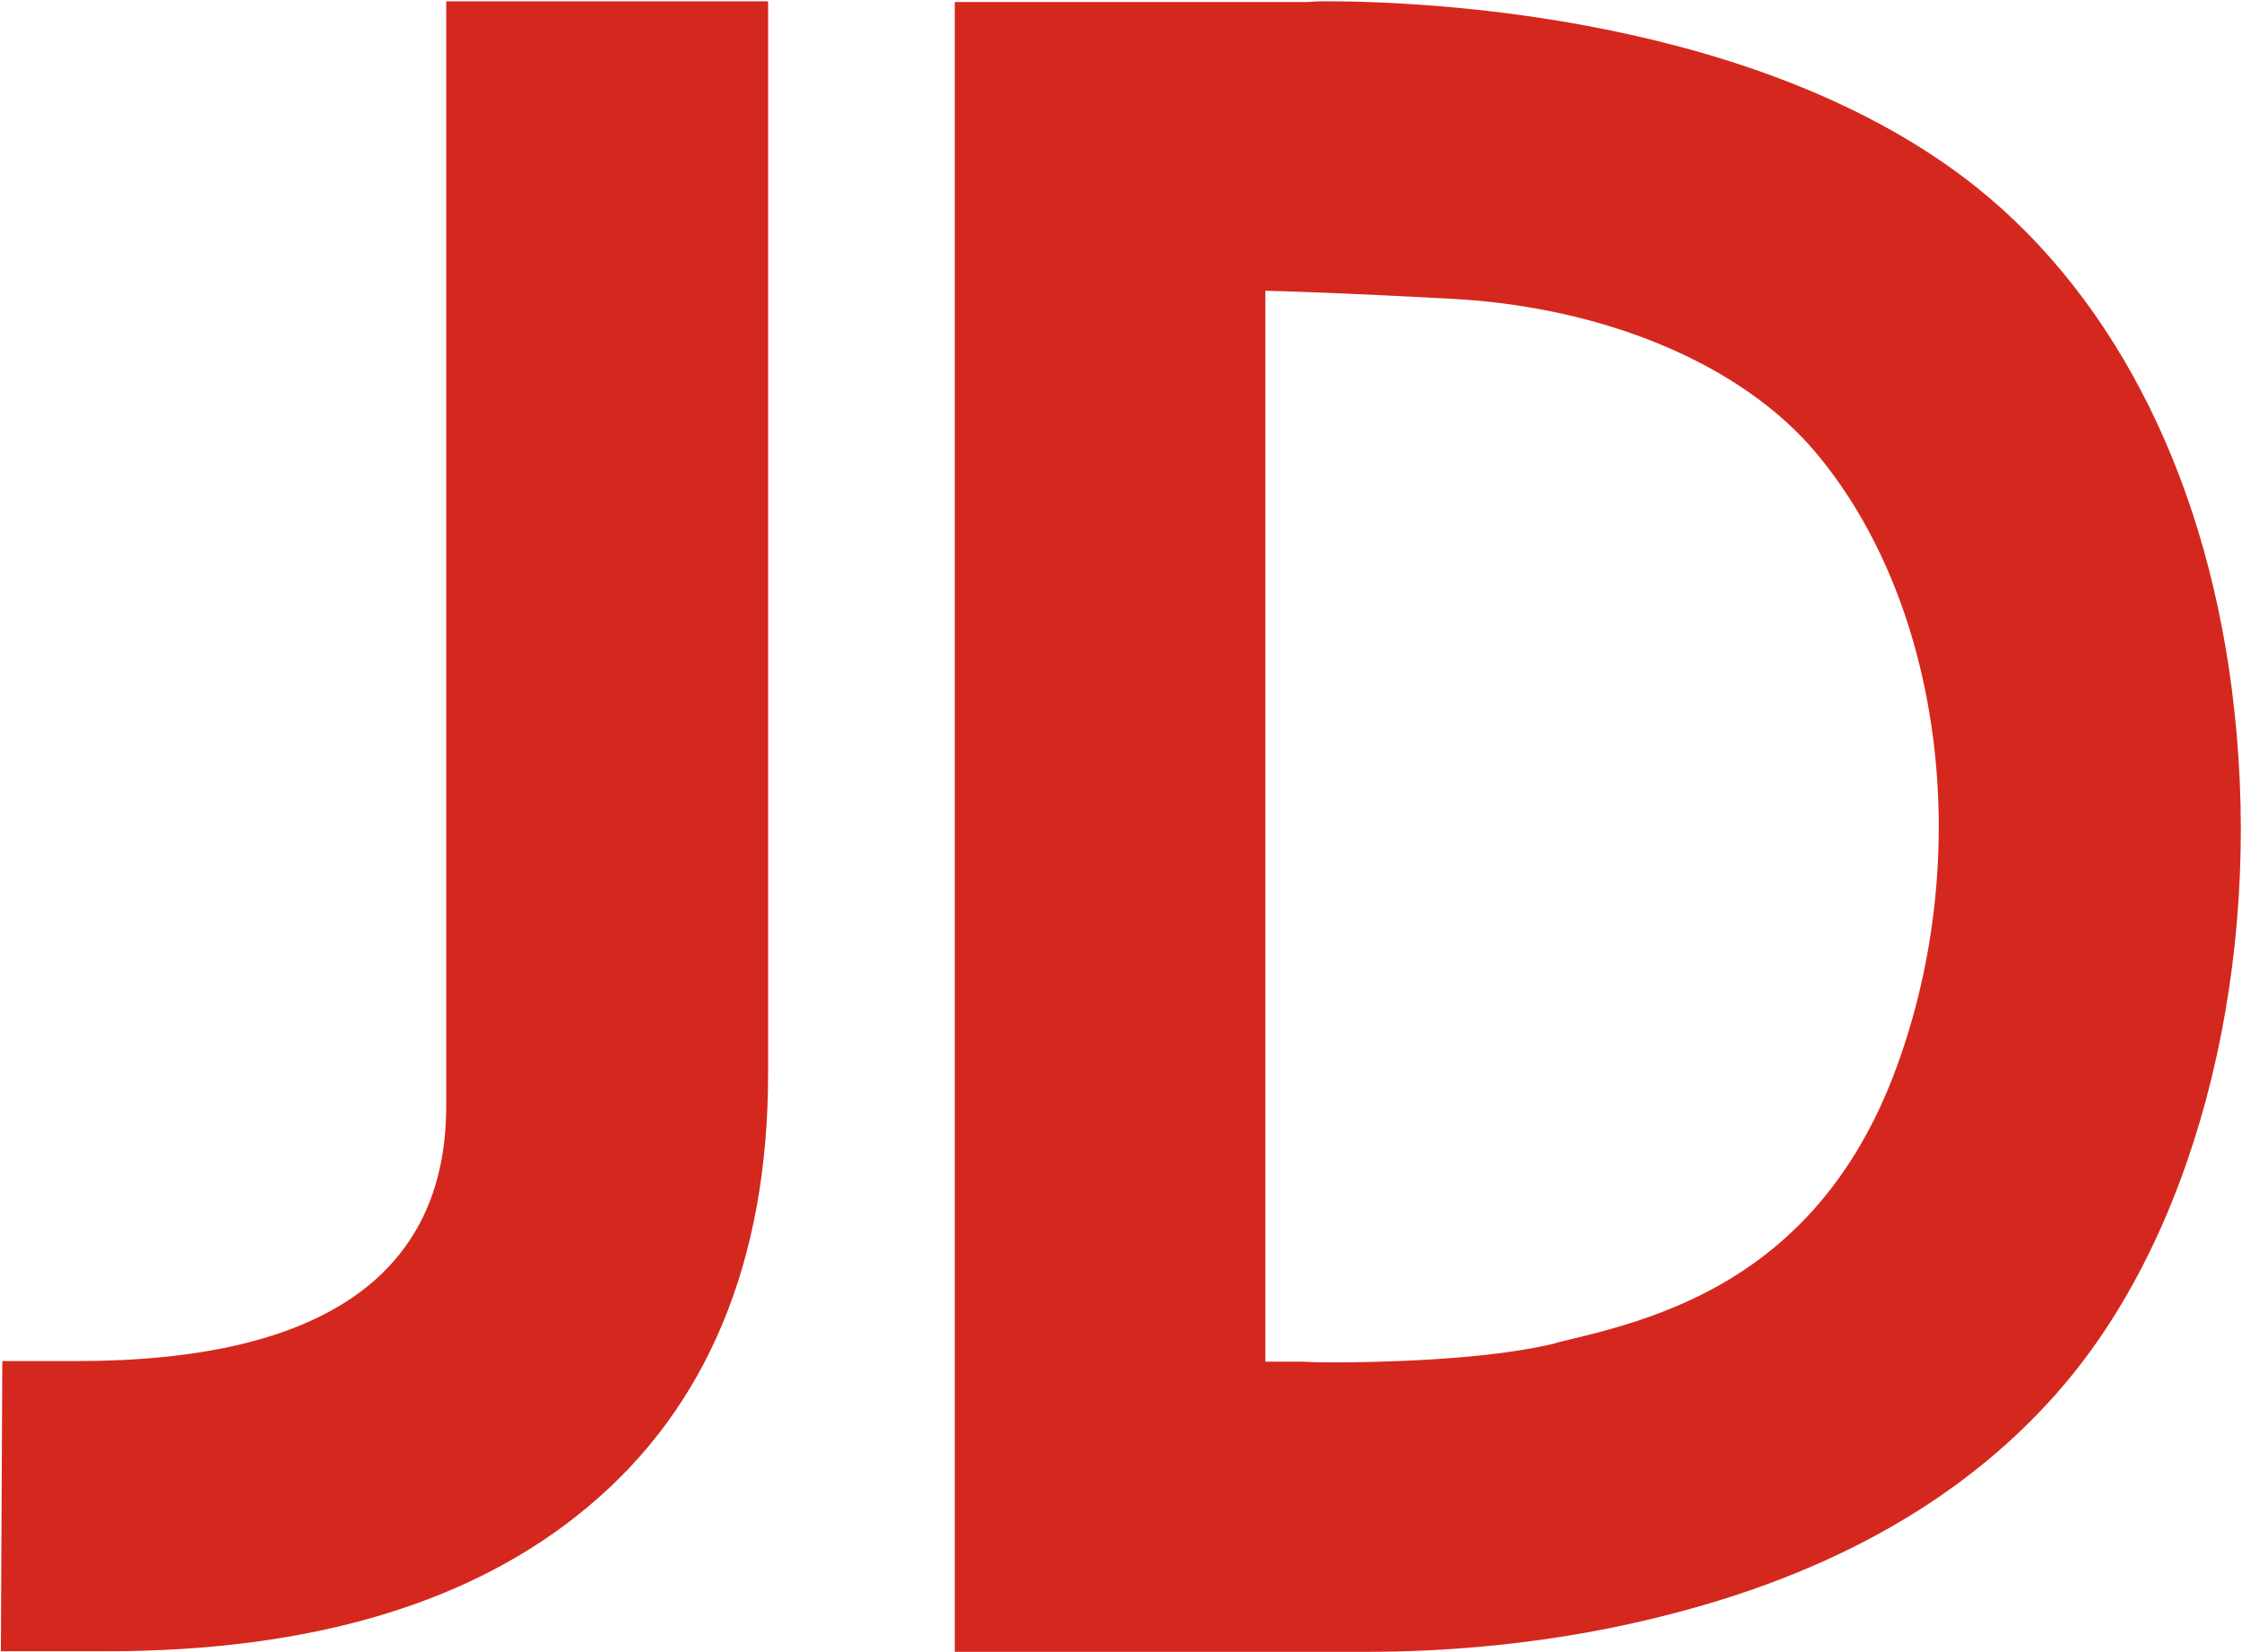
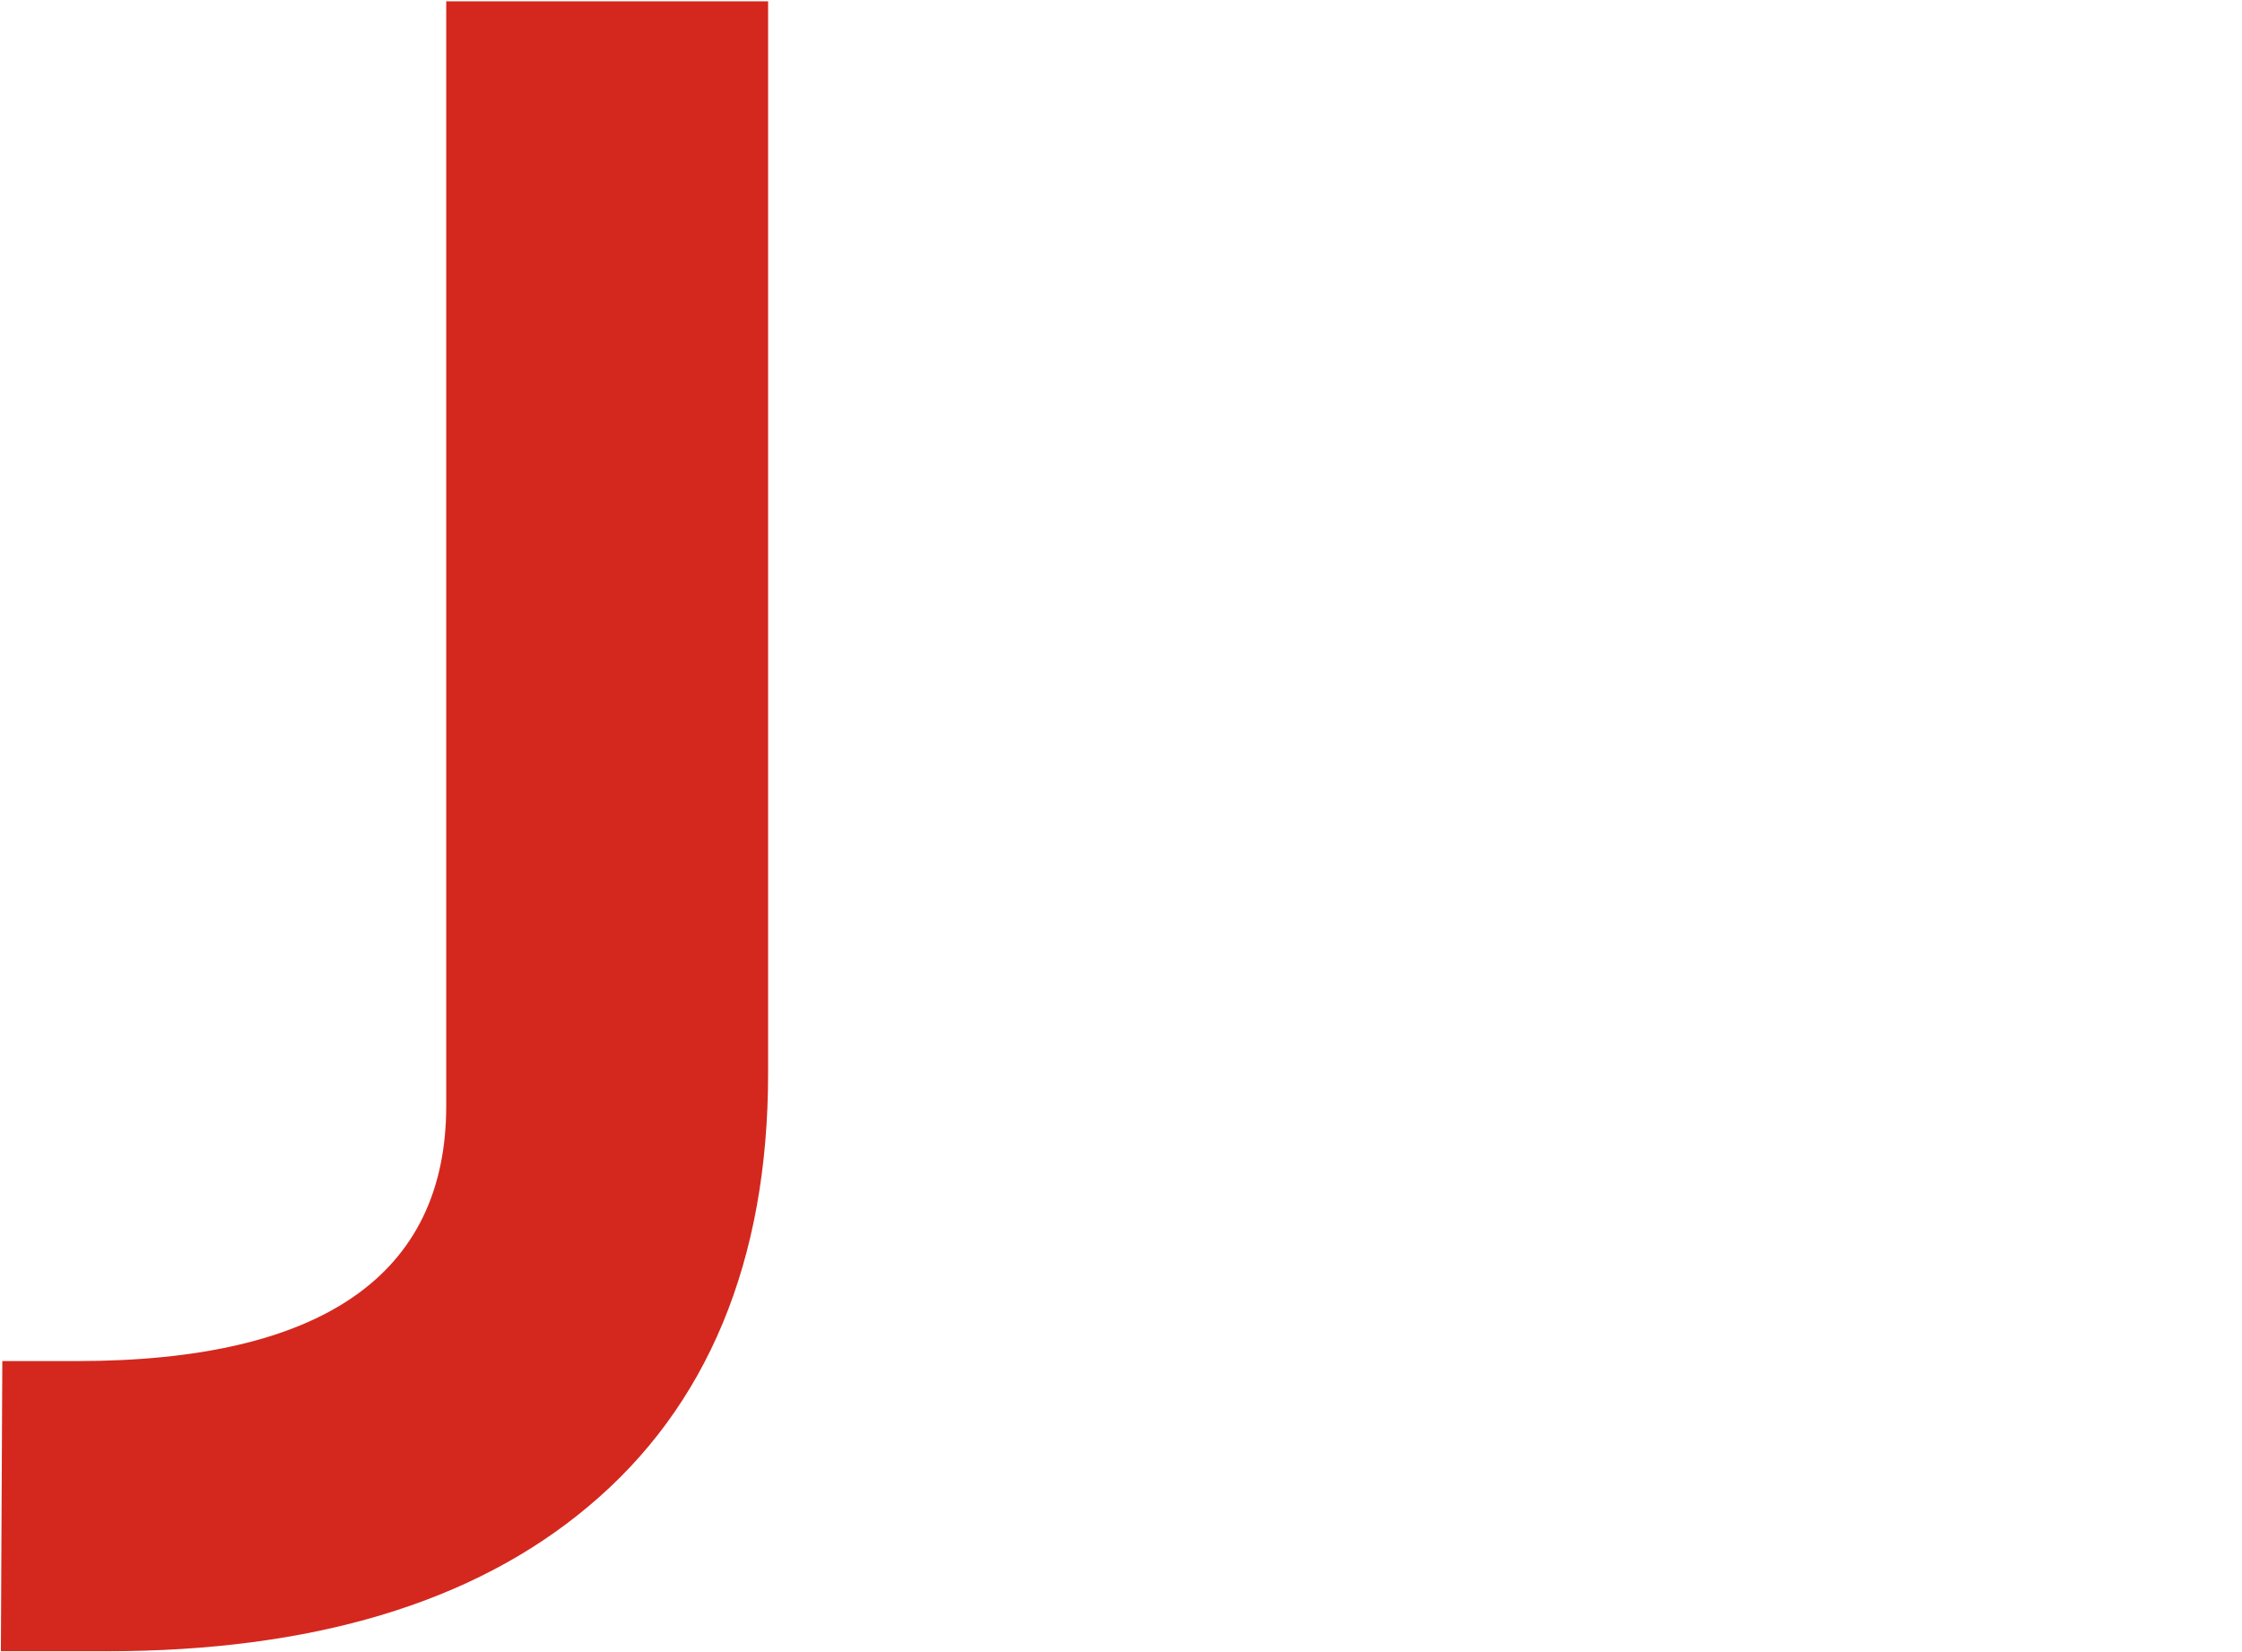
<svg xmlns="http://www.w3.org/2000/svg" version="1.2" viewBox="0 0 1547 1140" width="1547" height="1140">
  <style>.a{fill:#d4281e}</style>
  <path fill-rule="evenodd" class="a" d="m307.9 0.9h222.1v739.8c0 129.2-41.9 230.2-124.3 298.9-79.2 66.5-190.7 99.7-332.2 99.7h-72.9l1-200.2h51.4c169.3 0 254.9-59.6 254.9-176.1z" />
-   <path fill-rule="evenodd" class="a" d="m1541.7 490c19.1 173.8-23.6 349.4-111.5 458.2-63.3 78.2-155.6 133.7-274.4 164.7-84.2 22.3-162.1 26.8-212.1 26.8h-284.9v-1138.3h243c1.4 0 5.9-0.5 13.7-0.5 67.3 0 299.4 9.6 448.3 128.3 97.8 78.3 161.1 206.1 177.9 360.8zm-288.5-177.4c-51-61-145.7-101-252.6-106.5-67.4-3.6-106.5-5-127.5-5.5v738.9h25.1c0 0 8.6 0.5 21.8 0.5 29.6 0 103.8-1.4 151.6-12.8l4.5-1.3c65.6-15.5 175.2-41.9 229.9-182.5 57.3-148.3 35.5-325.3-52.8-430.8z" />
</svg>